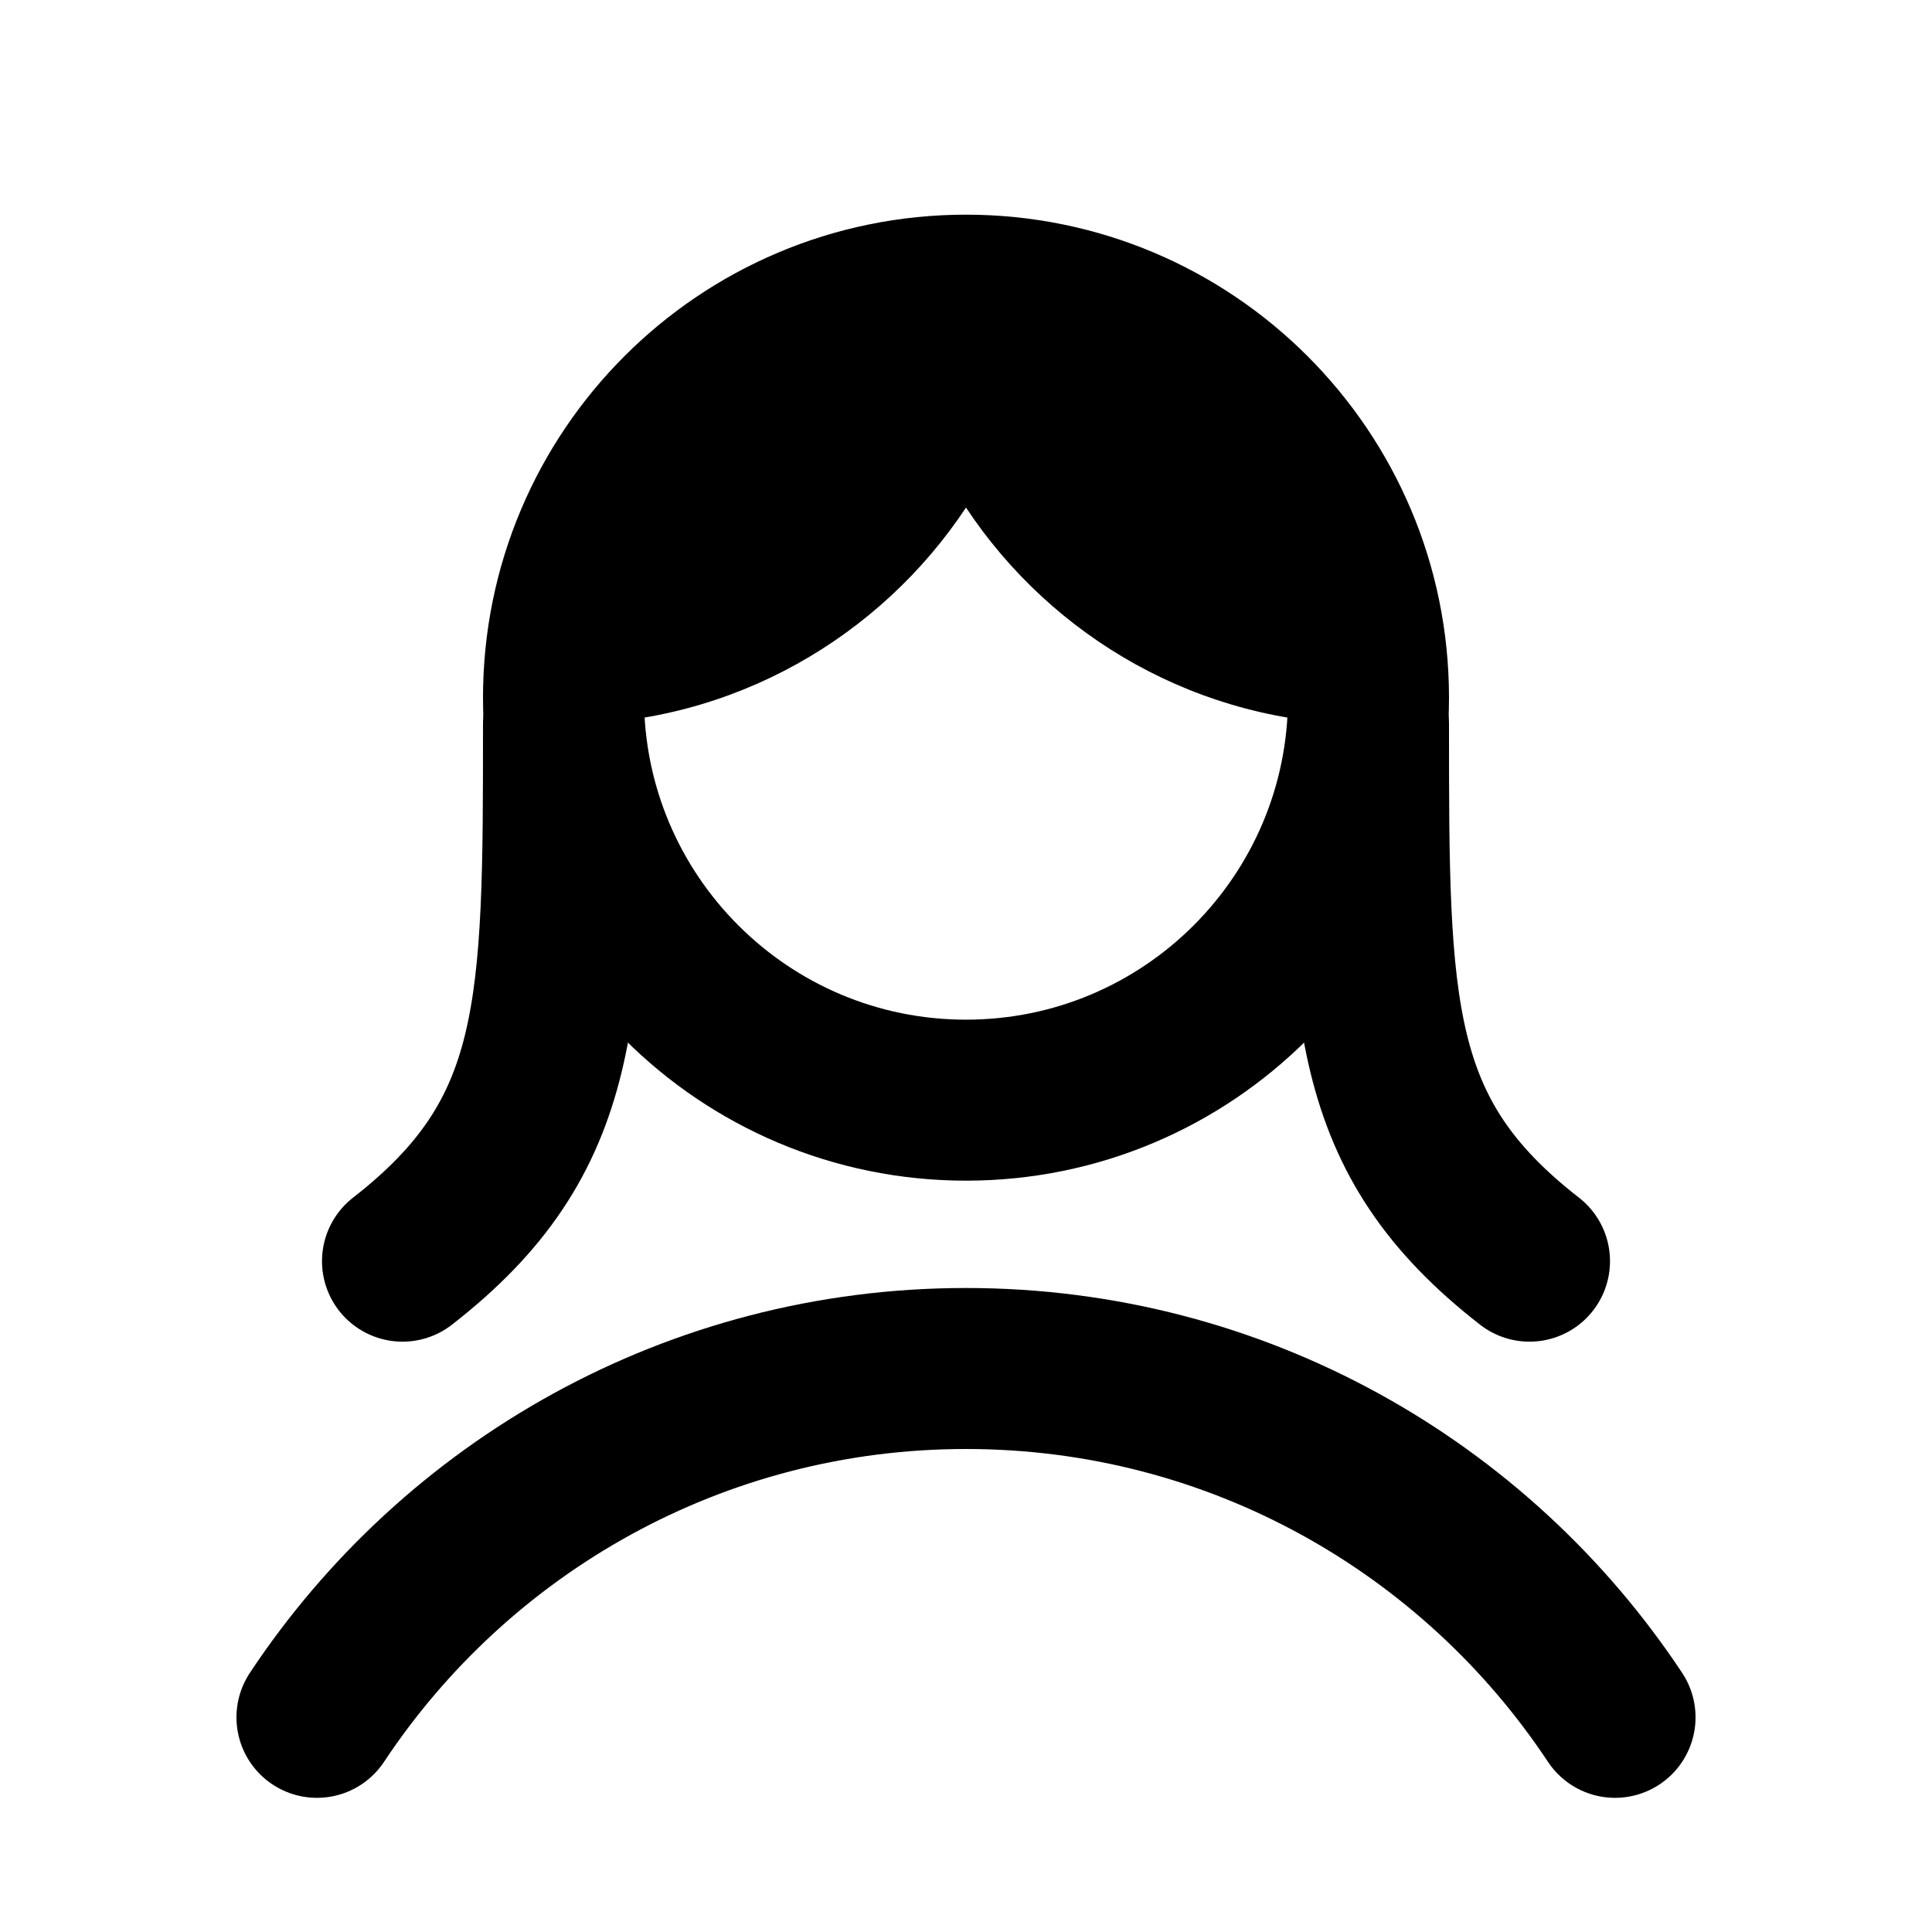
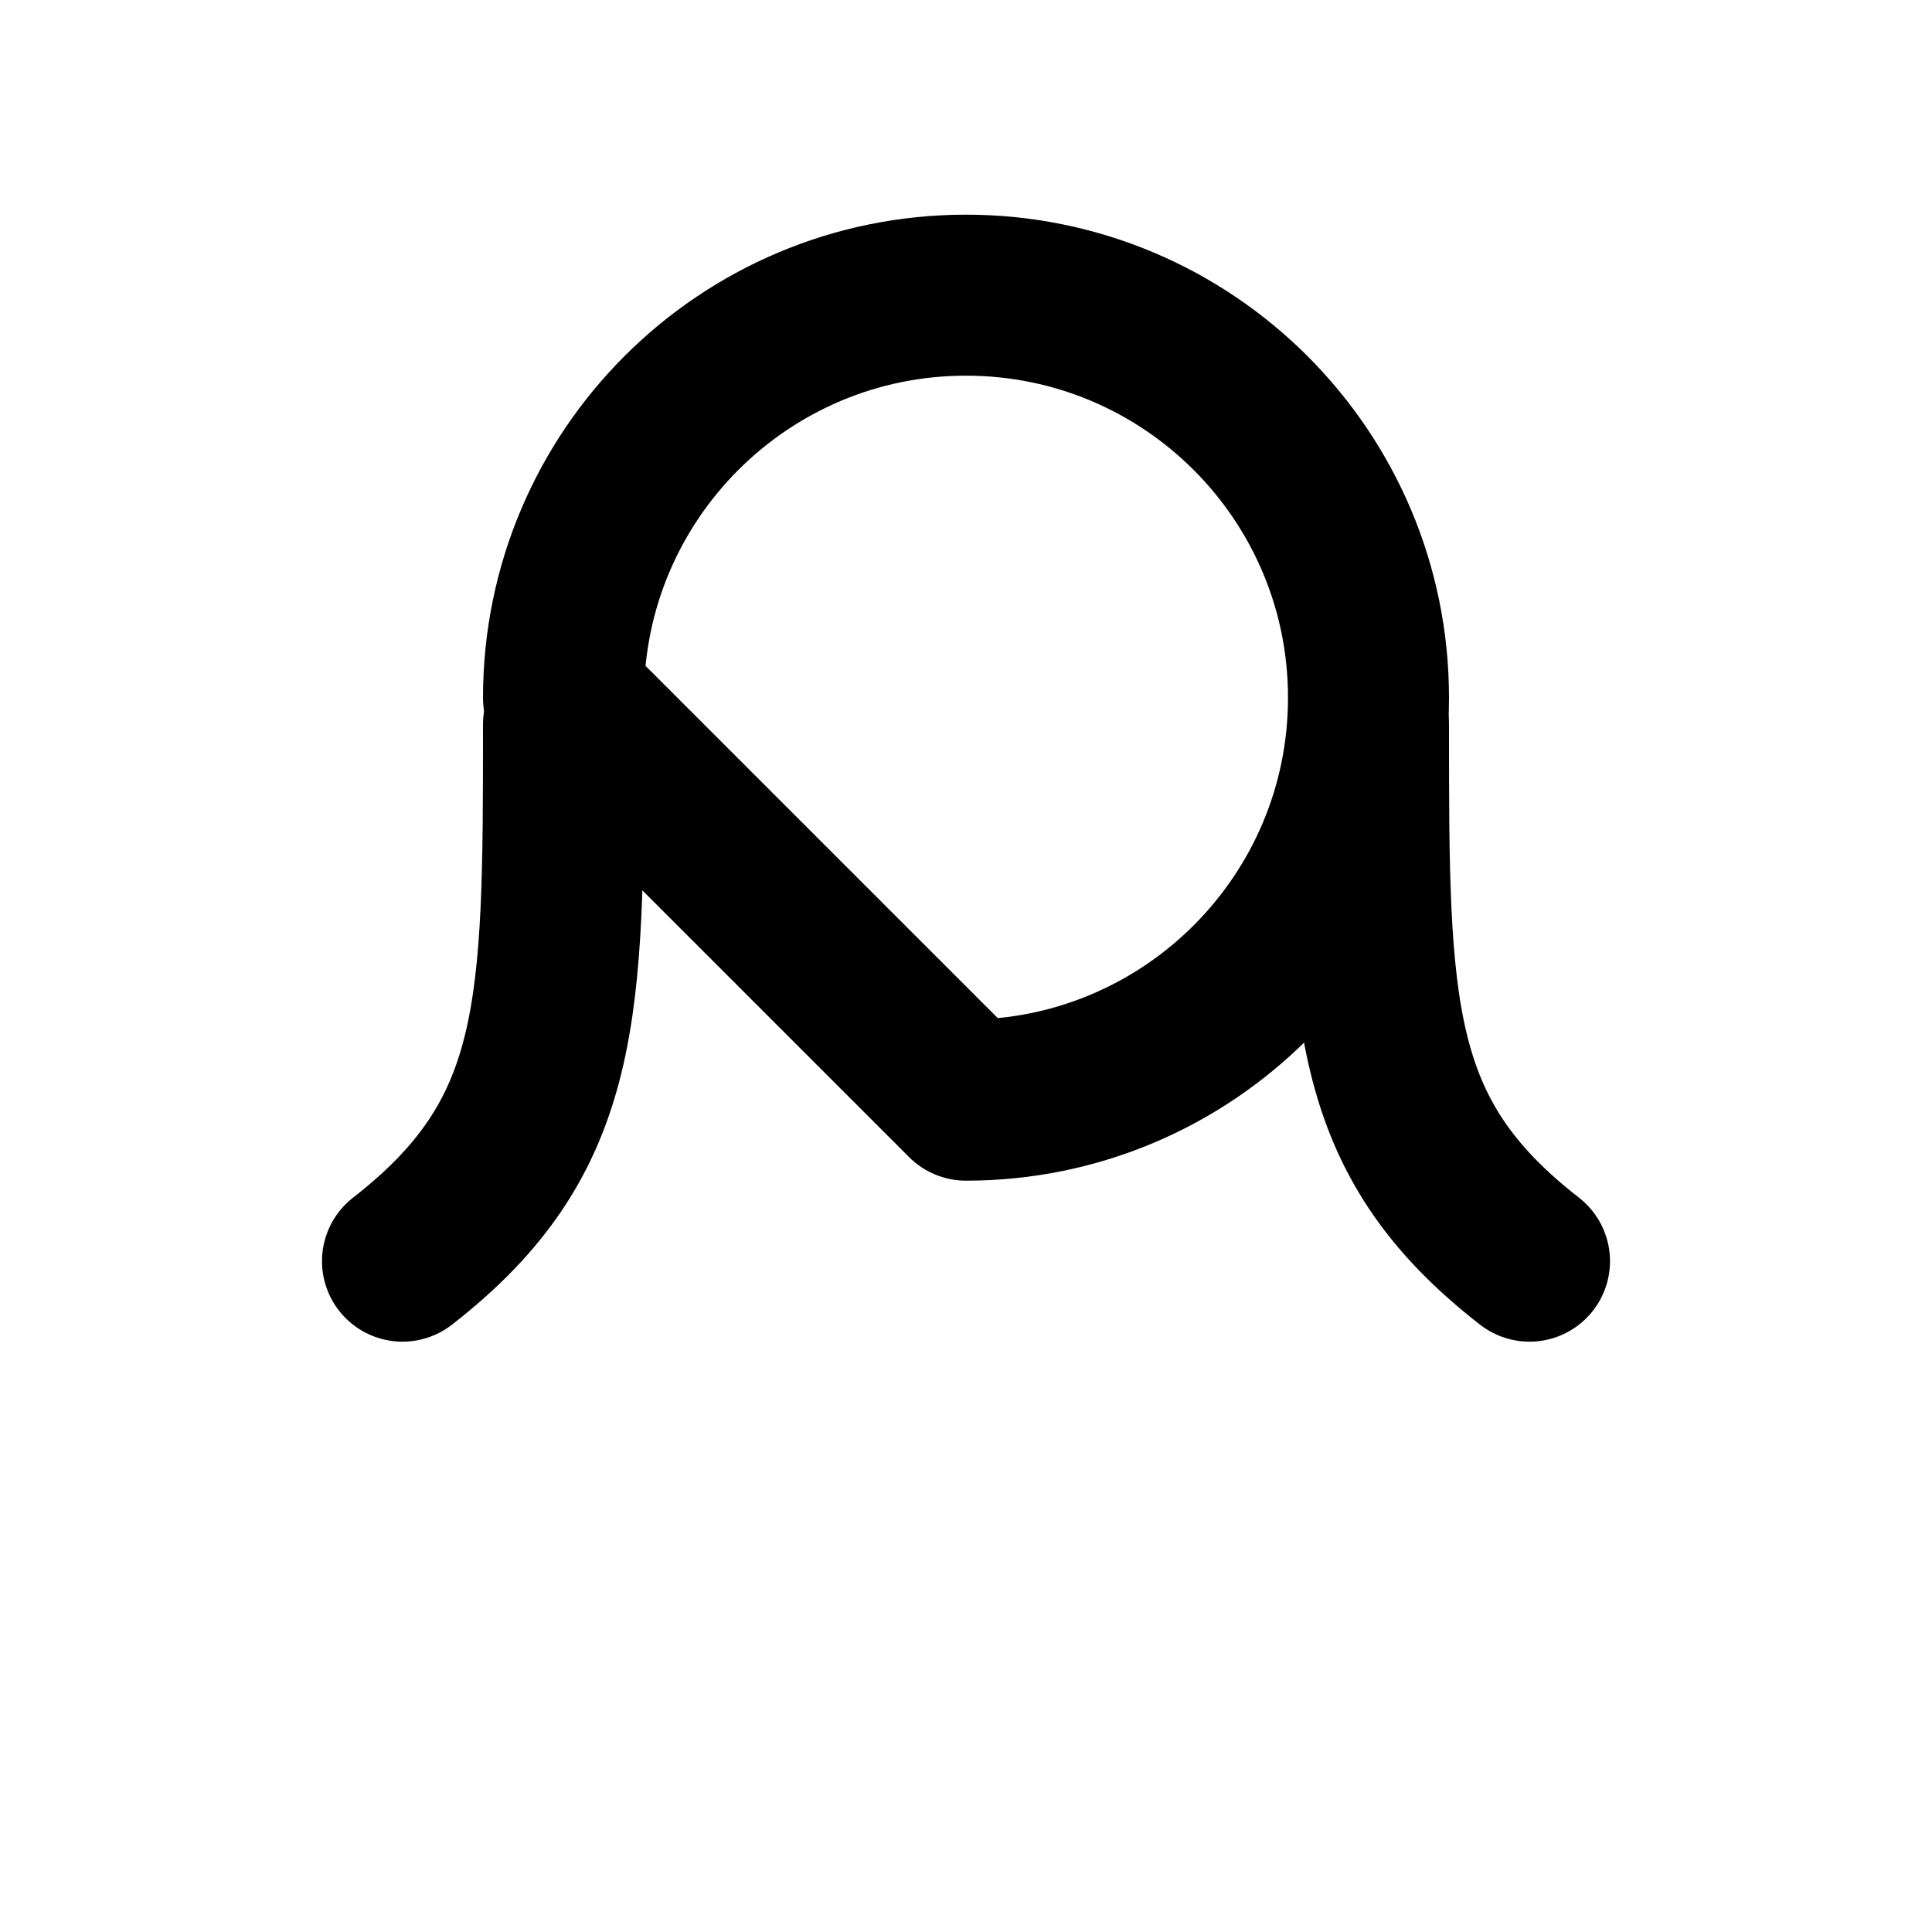
<svg xmlns="http://www.w3.org/2000/svg" width="18" height="18" viewBox="0 0 18 18" fill="none">
-   <path d="M9 10.25C11.071 10.25 12.75 8.571 12.75 6.5C12.75 4.429 11.071 2.75 9 2.75C6.929 2.75 5.25 4.429 5.25 6.5C5.25 8.571 6.929 10.25 9 10.25Z" stroke="black" stroke-width="1.5" stroke-linecap="round" stroke-linejoin="round" />
-   <path d="M12.75 6.5C12.75 4.429 11.071 2.75 9 2.75C6.929 2.75 5.25 4.429 5.25 6.5C5.25 6.585 5.269 6.665 5.275 6.749C6.83 6.74 8.198 5.938 9 4.729C9.802 5.939 11.17 6.74 12.725 6.749C12.731 6.665 12.75 6.585 12.75 6.5Z" fill="black" />
-   <path d="M2.953 16C4.251 14.042 6.475 12.75 9 12.75C11.525 12.75 13.749 14.041 15.047 16" stroke="black" stroke-width="1.5" stroke-linecap="round" stroke-linejoin="round" />
+   <path d="M9 10.25C11.071 10.25 12.75 8.571 12.75 6.5C12.75 4.429 11.071 2.75 9 2.75C6.929 2.75 5.25 4.429 5.25 6.5Z" stroke="black" stroke-width="1.5" stroke-linecap="round" stroke-linejoin="round" />
  <path d="M5.25 6.75C5.25 9.417 5.25 10.583 3.75 11.75" stroke="black" stroke-width="1.5" stroke-linecap="round" stroke-linejoin="round" />
  <path d="M12.75 6.75C12.75 9.417 12.75 10.583 14.25 11.75" stroke="black" stroke-width="1.5" stroke-linecap="round" stroke-linejoin="round" />
</svg>